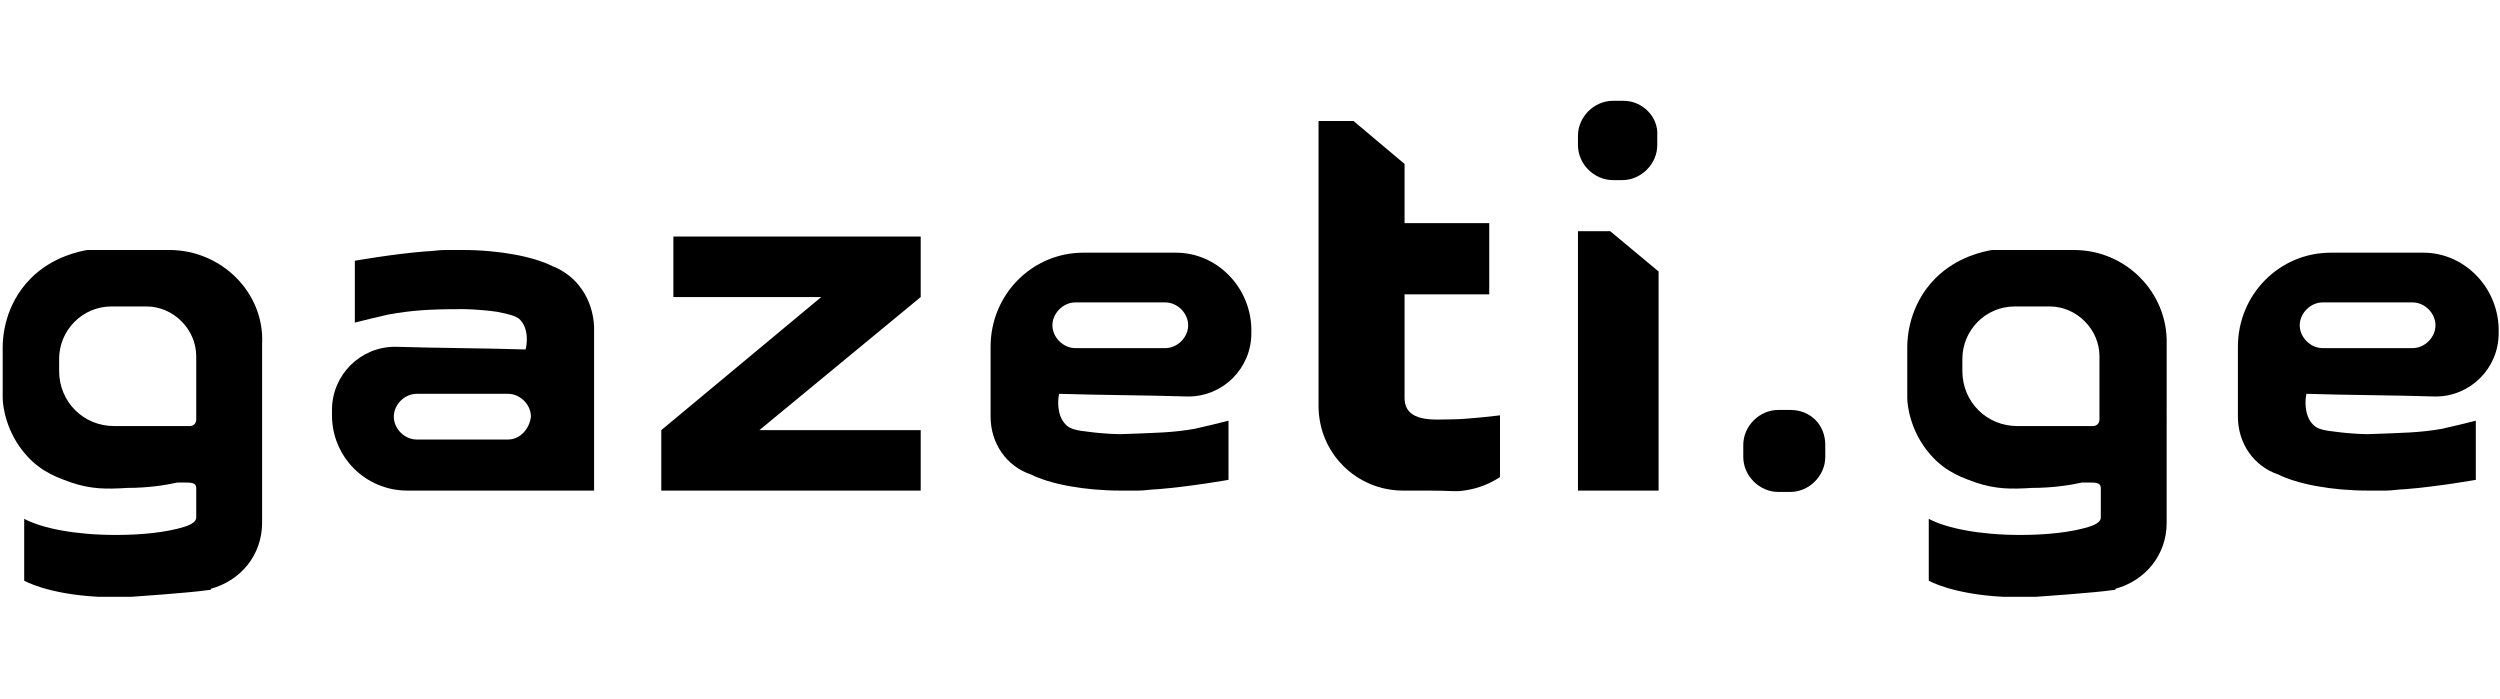
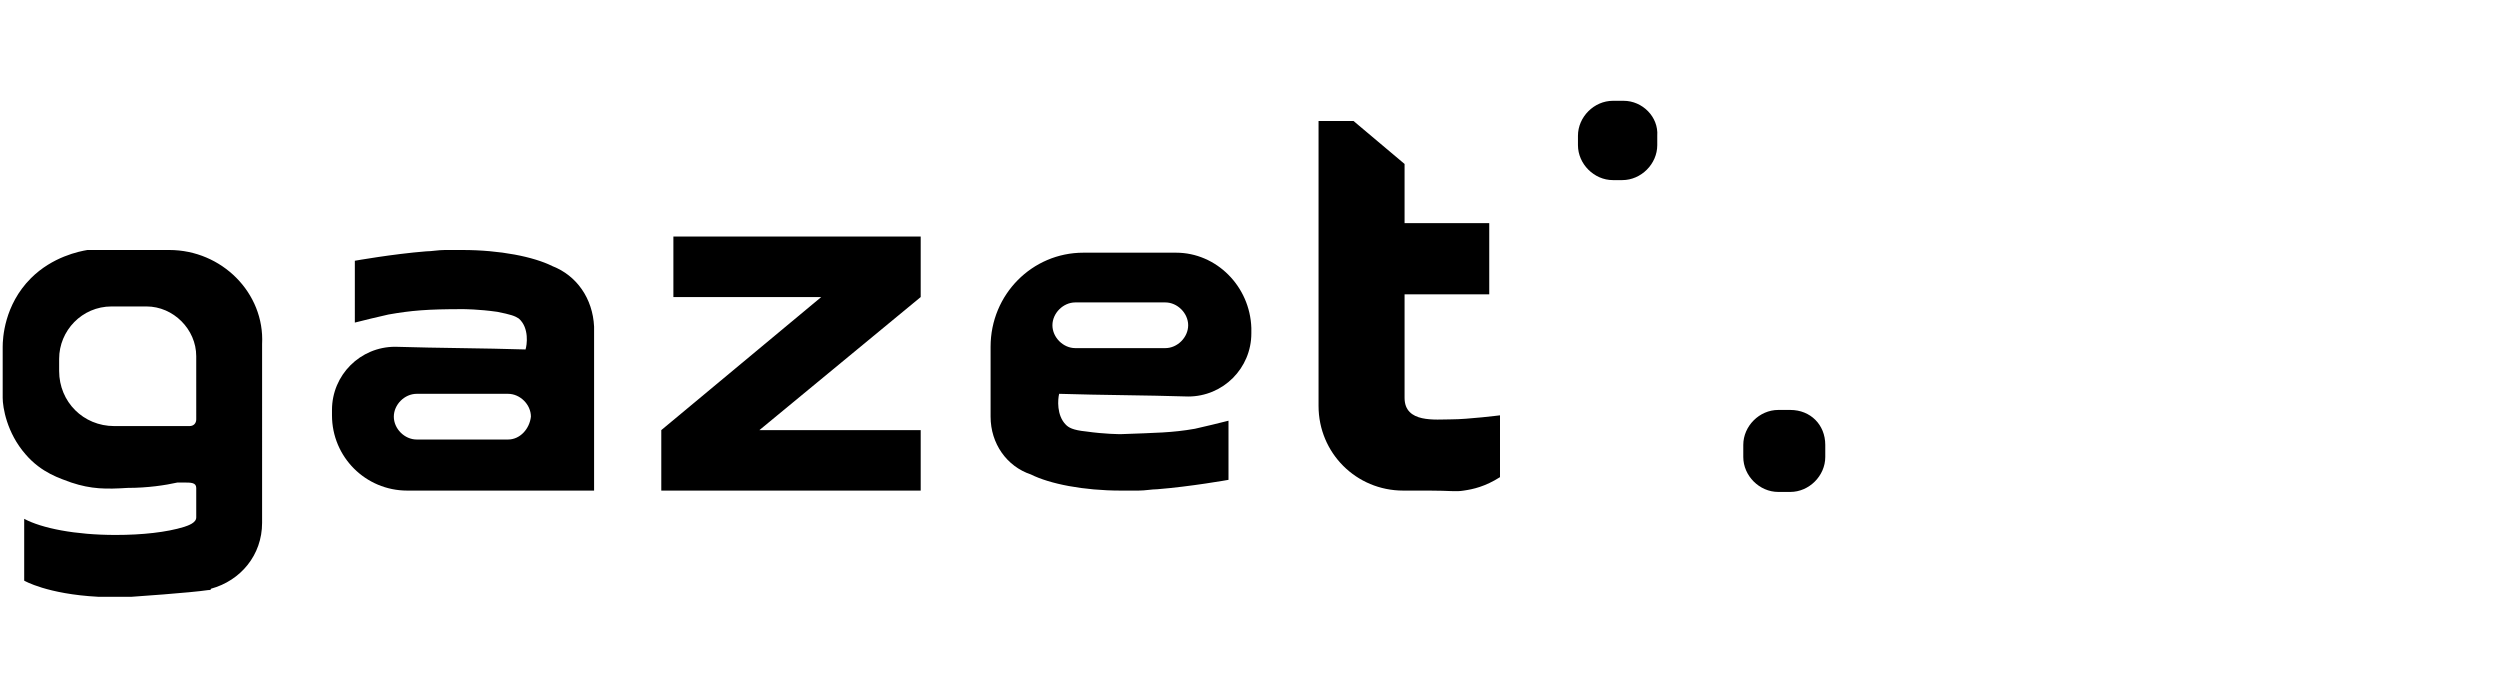
<svg xmlns="http://www.w3.org/2000/svg" xmlns:xlink="http://www.w3.org/1999/xlink" version="1.1" id="Layer_1" x="0px" y="0px" width="186px" height="52px" viewBox="0 0 186 52" style="enable-background:new 0 0 186 52;" xml:space="preserve">
  <style type="text/css">
	.st0{clip-path:url(#SVGID_2_);}
</style>
  <g>
    <defs>
      <rect id="SVGID_1_" x="0.2" width="185.7" height="52" />
    </defs>
    <clipPath id="SVGID_2_">
      <use xlink:href="#SVGID_1_" style="overflow:visible;" />
    </clipPath>
    <g class="st0">
      <path d="M12.6,18.6c-2,0-4.1,0-6.1,0c-0.6,0.1-2.6,0.5-4.2,2.1c-2,2-2.1,4.5-2.1,5.1c0,1.3,0,2.5,0,3.8c0,0.7,0.3,2.6,1.7,4.2    c1.2,1.4,2.6,1.8,3.4,2.1c1.5,0.5,2.6,0.5,4.2,0.4c1.5,0,2.8-0.2,3.7-0.4c0.1,0,0.3,0,0.5,0l0,0c0.5,0,0.9,0,0.9,0.4v2.2    c0,0.4-0.6,0.6-0.9,0.7c-1.3,0.4-3.1,0.6-5.1,0.6c-3,0-5.5-0.5-6.8-1.2v4.6c0,0,1.7,1,5.5,1.2h2.5c0,0,4.4-0.3,5.7-0.5l0,0    c0.1,0,0.2,0,0.2-0.1l0,0c2.2-0.6,3.8-2.5,3.8-4.9V30l0,0c0-0.2,0-0.3,0-0.5v-3.9C19.7,21.8,16.5,18.6,12.6,18.6z M14.6,31.2    c0,0.3-0.2,0.5-0.5,0.5H8.5c-2.3,0-4.1-1.8-4.1-4.1v-0.9c0-2.1,1.7-3.9,3.9-3.9h2.6c2,0,3.7,1.7,3.7,3.7    C14.6,26.5,14.6,31.2,14.6,31.2z" />
      <path d="M41.1,19.8c-1.4-0.7-3.9-1.2-6.7-1.2c-0.1,0-0.2,0-0.3,0l0,0c-0.3,0-0.6,0-1,0c-0.5,0-1,0.1-1.4,0.1    c-2.5,0.2-5.3,0.7-5.3,0.7v0.8V24c0.8-0.2,1.6-0.4,2.5-0.6c1.7-0.3,2.9-0.4,5.5-0.4c0.1,0,1.2,0,2.6,0.2c1,0.2,1.3,0.3,1.6,0.5    c0.8,0.7,0.6,2,0.5,2.3c-3.2-0.1-6.4-0.1-9.7-0.2c-2.6,0-4.7,2.1-4.7,4.7v0.4c0,3.1,2.5,5.6,5.6,5.6l0,0c2,0,3.4,0,4.1,0    c0.9,0,2.2,0,3.8,0c0.4,0,0.9,0,1.3,0c1.6,0,3.1,0,4.7,0c0-3.6,0-7.2,0-10.7v-1.5C44.1,22.2,42.9,20.5,41.1,19.8z M37.8,32.7H31    c-0.9,0-1.7-0.8-1.7-1.7c0-0.9,0.8-1.7,1.7-1.7h6.8c0.9,0,1.7,0.8,1.7,1.7C39.4,31.9,38.7,32.7,37.8,32.7z" />
      <polygon points="50.1,22.1 61.1,22.1 49.2,32 49.2,36.5 68.5,36.5 68.5,32 56.5,32 68.5,22.1 68.5,17.6 50.1,17.6   " />
      <path d="M87.5,18.8L87.5,18.8c-2,0-3.4,0-4.1,0s-1.6,0-2.8,0c-3.8,0-6.9,3.1-6.9,7c0,1.2,0,2.5,0,3.7V31c0,2,1.2,3.7,3,4.3    c1.4,0.7,3.9,1.2,6.7,1.2c0.1,0,0.2,0,0.3,0l0,0c0.3,0,0.6,0,1,0c0.5,0,1-0.1,1.4-0.1c2.5-0.2,5.3-0.7,5.3-0.7v-0.8v-3.6    c-0.8,0.2-1.6,0.4-2.5,0.6c-1.7,0.3-2.9,0.3-5.5,0.4c-0.1,0-1.2,0-2.6-0.2c-1-0.1-1.3-0.3-1.5-0.5c-0.7-0.7-0.6-1.9-0.5-2.3    c3.2,0.1,6.4,0.1,9.6,0.2c2.6,0,4.7-2.1,4.7-4.7v-0.4C93,21.3,90.5,18.8,87.5,18.8z M86.7,25.9H80c-0.9,0-1.7-0.8-1.7-1.7    c0-0.9,0.8-1.7,1.7-1.7h6.7c0.9,0,1.7,0.8,1.7,1.7S87.6,25.9,86.7,25.9z" />
      <path d="M104.5,29.6v-7.7h6.3v-5.3h-6.3v-4.4L100.7,9h-2.6v21.2c0,3.5,2.8,6.3,6.3,6.3c0.4,0,1.1,0,1.9,0c1.6,0,2,0.1,2.6,0    c0.7-0.1,1.6-0.3,2.7-1c0-1.5,0-3.1,0-4.6c0,0-2.4,0.3-3.6,0.3S104.5,31.5,104.5,29.6z" />
-       <polygon points="117.4,17.2 117.4,36.5 123.4,36.5 123.4,20.2 119.8,17.2   " />
      <path d="M120.8,7.5H120c-1.4,0-2.6,1.2-2.6,2.6v0.7c0,1.4,1.2,2.6,2.6,2.6h0.7c1.4,0,2.6-1.2,2.6-2.6v-0.7    C123.4,8.7,122.2,7.5,120.8,7.5z" />
      <path d="M133.2,30.5h-0.9c-1.4,0-2.6,1.2-2.6,2.6V34c0,1.4,1.2,2.6,2.6,2.6h0.9c1.4,0,2.6-1.2,2.6-2.6v-0.9    C135.8,31.6,134.7,30.5,133.2,30.5z" />
-       <path d="M154.3,18.6c-2,0-4.1,0-6.1,0c-0.6,0.1-2.6,0.5-4.2,2.1c-2,2-2.1,4.5-2.1,5.1c0,1.3,0,2.5,0,3.8c0,0.7,0.3,2.6,1.7,4.2    c1.2,1.4,2.6,1.8,3.4,2.1c1.5,0.5,2.6,0.5,4.2,0.4c1.5,0,2.8-0.2,3.7-0.4c0.1,0,0.3,0,0.5,0l0,0c0.5,0,0.9,0,0.9,0.4v2.2    c0,0.4-0.6,0.6-0.9,0.7c-1.3,0.4-3.1,0.6-5.1,0.6c-3,0-5.5-0.5-6.8-1.2v4.6c0,0,1.7,1,5.5,1.2h2.5c0,0,4.4-0.3,5.7-0.5l0,0    c0.1,0,0.2,0,0.2-0.1l0,0c2.2-0.6,3.8-2.5,3.8-4.9V30l0,0c0-0.2,0-0.3,0-0.5v-3.9C161.3,21.8,158.2,18.6,154.3,18.6z M156.2,31.2    c0,0.3-0.2,0.5-0.5,0.5h-5.6c-2.3,0-4.1-1.8-4.1-4.1v-0.9c0-2.1,1.7-3.9,3.9-3.9h2.6c2,0,3.7,1.7,3.7,3.7L156.2,31.2L156.2,31.2z" />
-       <path d="M180.3,18.8L180.3,18.8c-2,0-3.4,0-4.1,0c-0.7,0-1.6,0-2.8,0c-3.8,0-6.9,3.1-6.9,7c0,1.2,0,2.5,0,3.7V31    c0,2,1.2,3.7,3,4.3c1.4,0.7,3.9,1.2,6.7,1.2c0.1,0,0.2,0,0.3,0l0,0c0.3,0,0.6,0,1,0c0.5,0,1-0.1,1.4-0.1c2.5-0.2,5.3-0.7,5.3-0.7    v-0.8v-3.6c-0.8,0.2-1.6,0.4-2.5,0.6c-1.7,0.3-2.9,0.3-5.5,0.4c-0.1,0-1.2,0-2.6-0.2c-1-0.1-1.3-0.3-1.5-0.5    c-0.7-0.7-0.6-1.9-0.5-2.3c3.2,0.1,6.4,0.1,9.6,0.2c2.6,0,4.7-2.1,4.7-4.7v-0.4C185.8,21.3,183.3,18.8,180.3,18.8z M179.5,25.9    h-6.7c-0.9,0-1.7-0.8-1.7-1.7s0.8-1.7,1.7-1.7h6.7c0.9,0,1.7,0.8,1.7,1.7S180.4,25.9,179.5,25.9z" />
    </g>
  </g>
</svg>